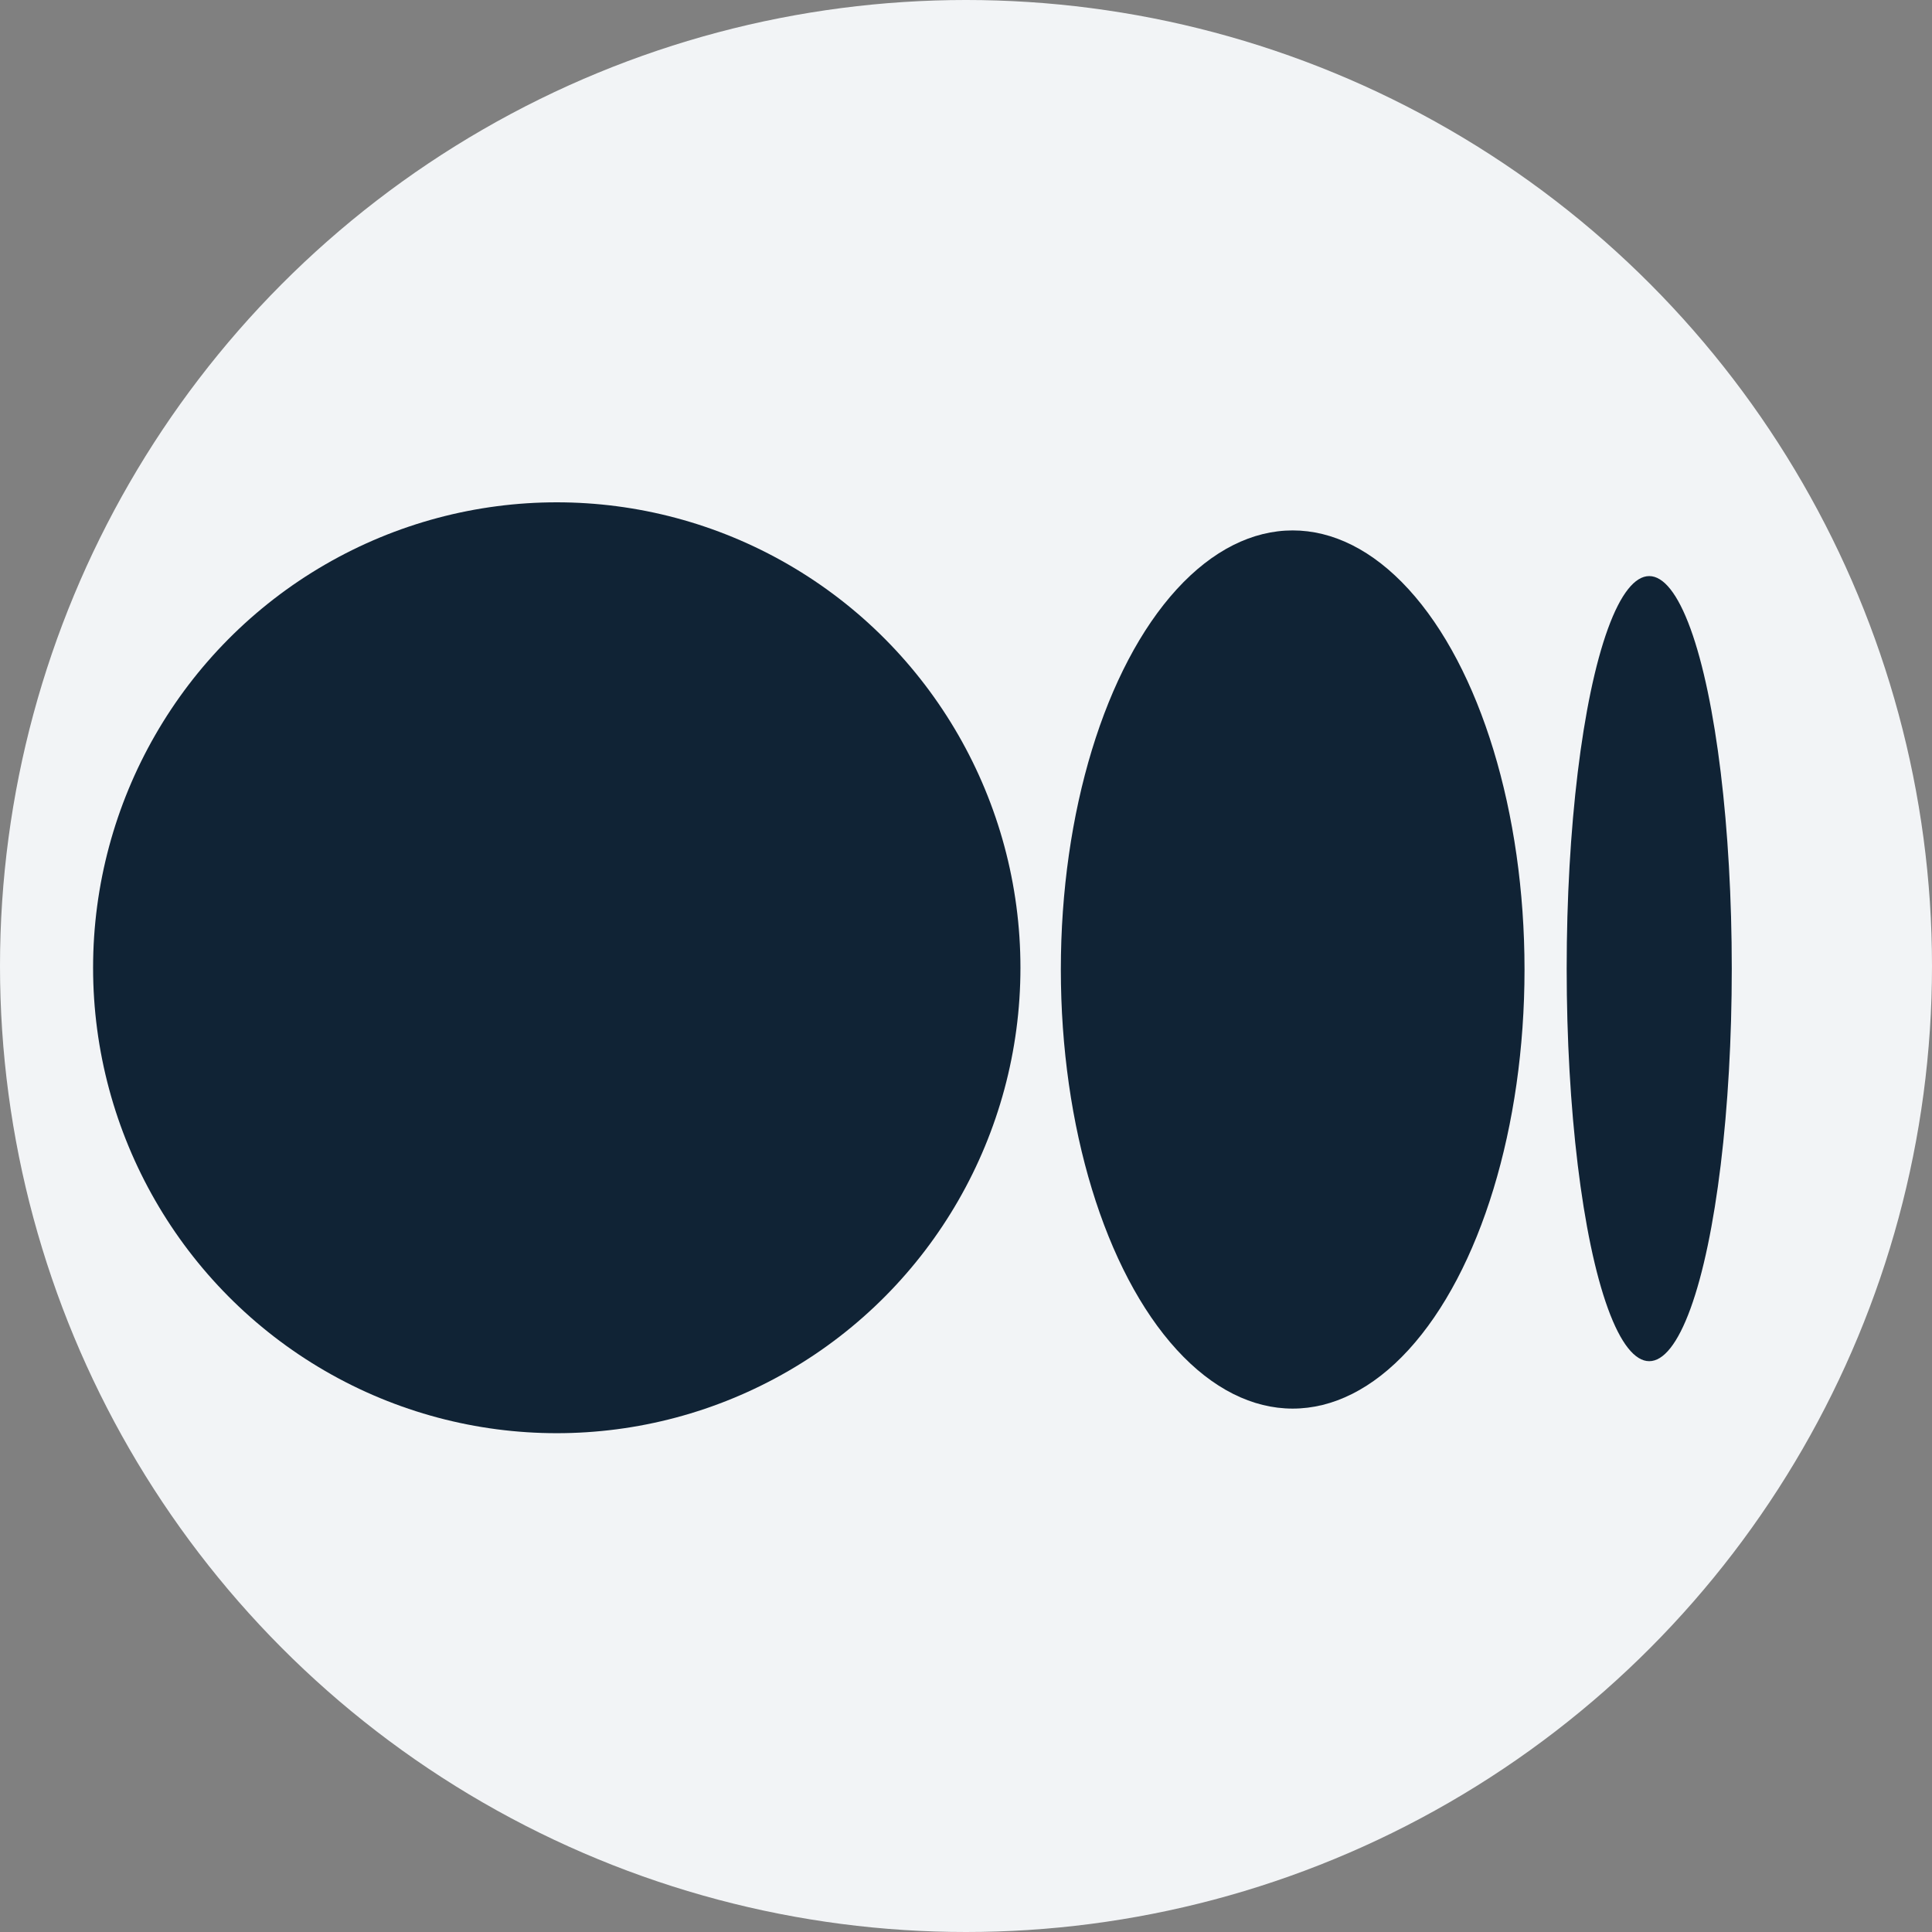
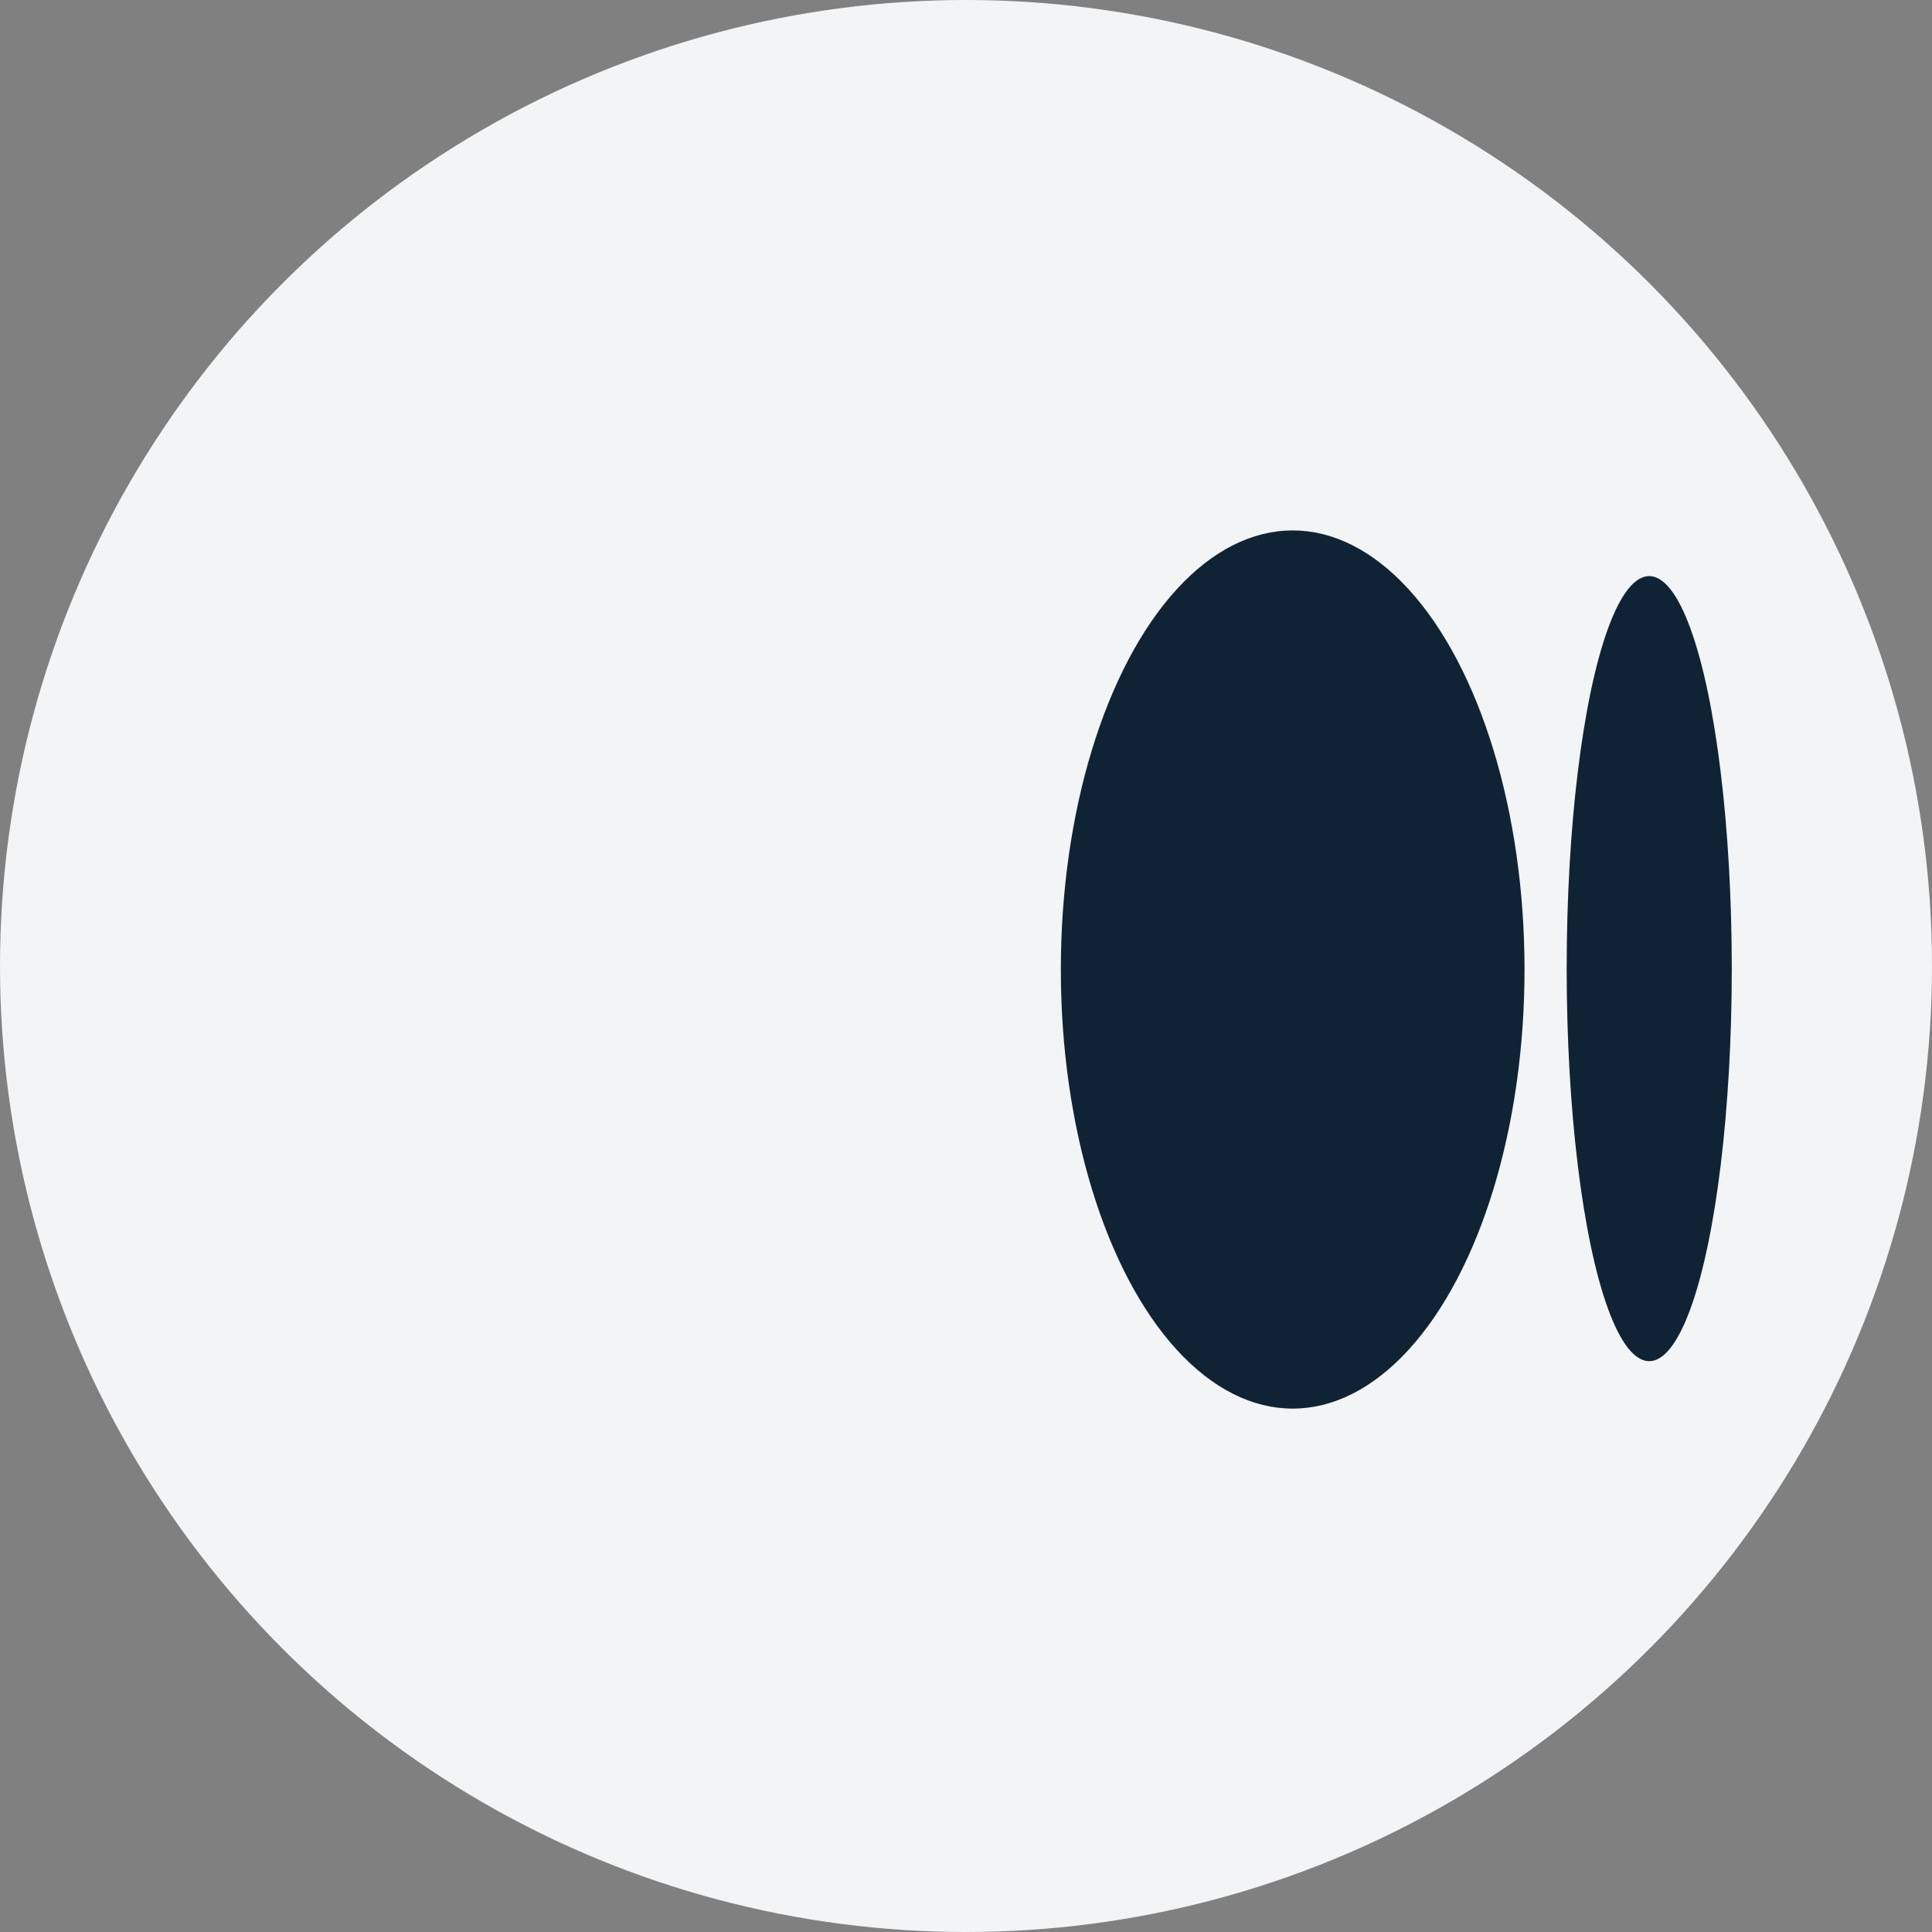
<svg xmlns="http://www.w3.org/2000/svg" width="1100" height="1100" viewBox="0 0 1100 1100" fill="none">
  <rect x="0" y="0" width="1100" height="1100" fill="#808080" stroke="none" />
  <circle cx="550" cy="550" r="550" fill="#F2F4F6" />
-   <ellipse cx="317" cy="551" rx="264" ry="265" fill="#102335" />
  <ellipse cx="736" cy="552" rx="132" ry="250" fill="#102335" />
  <ellipse cx="939" cy="551.5" rx="47" ry="223.5" fill="#102335" />
</svg>